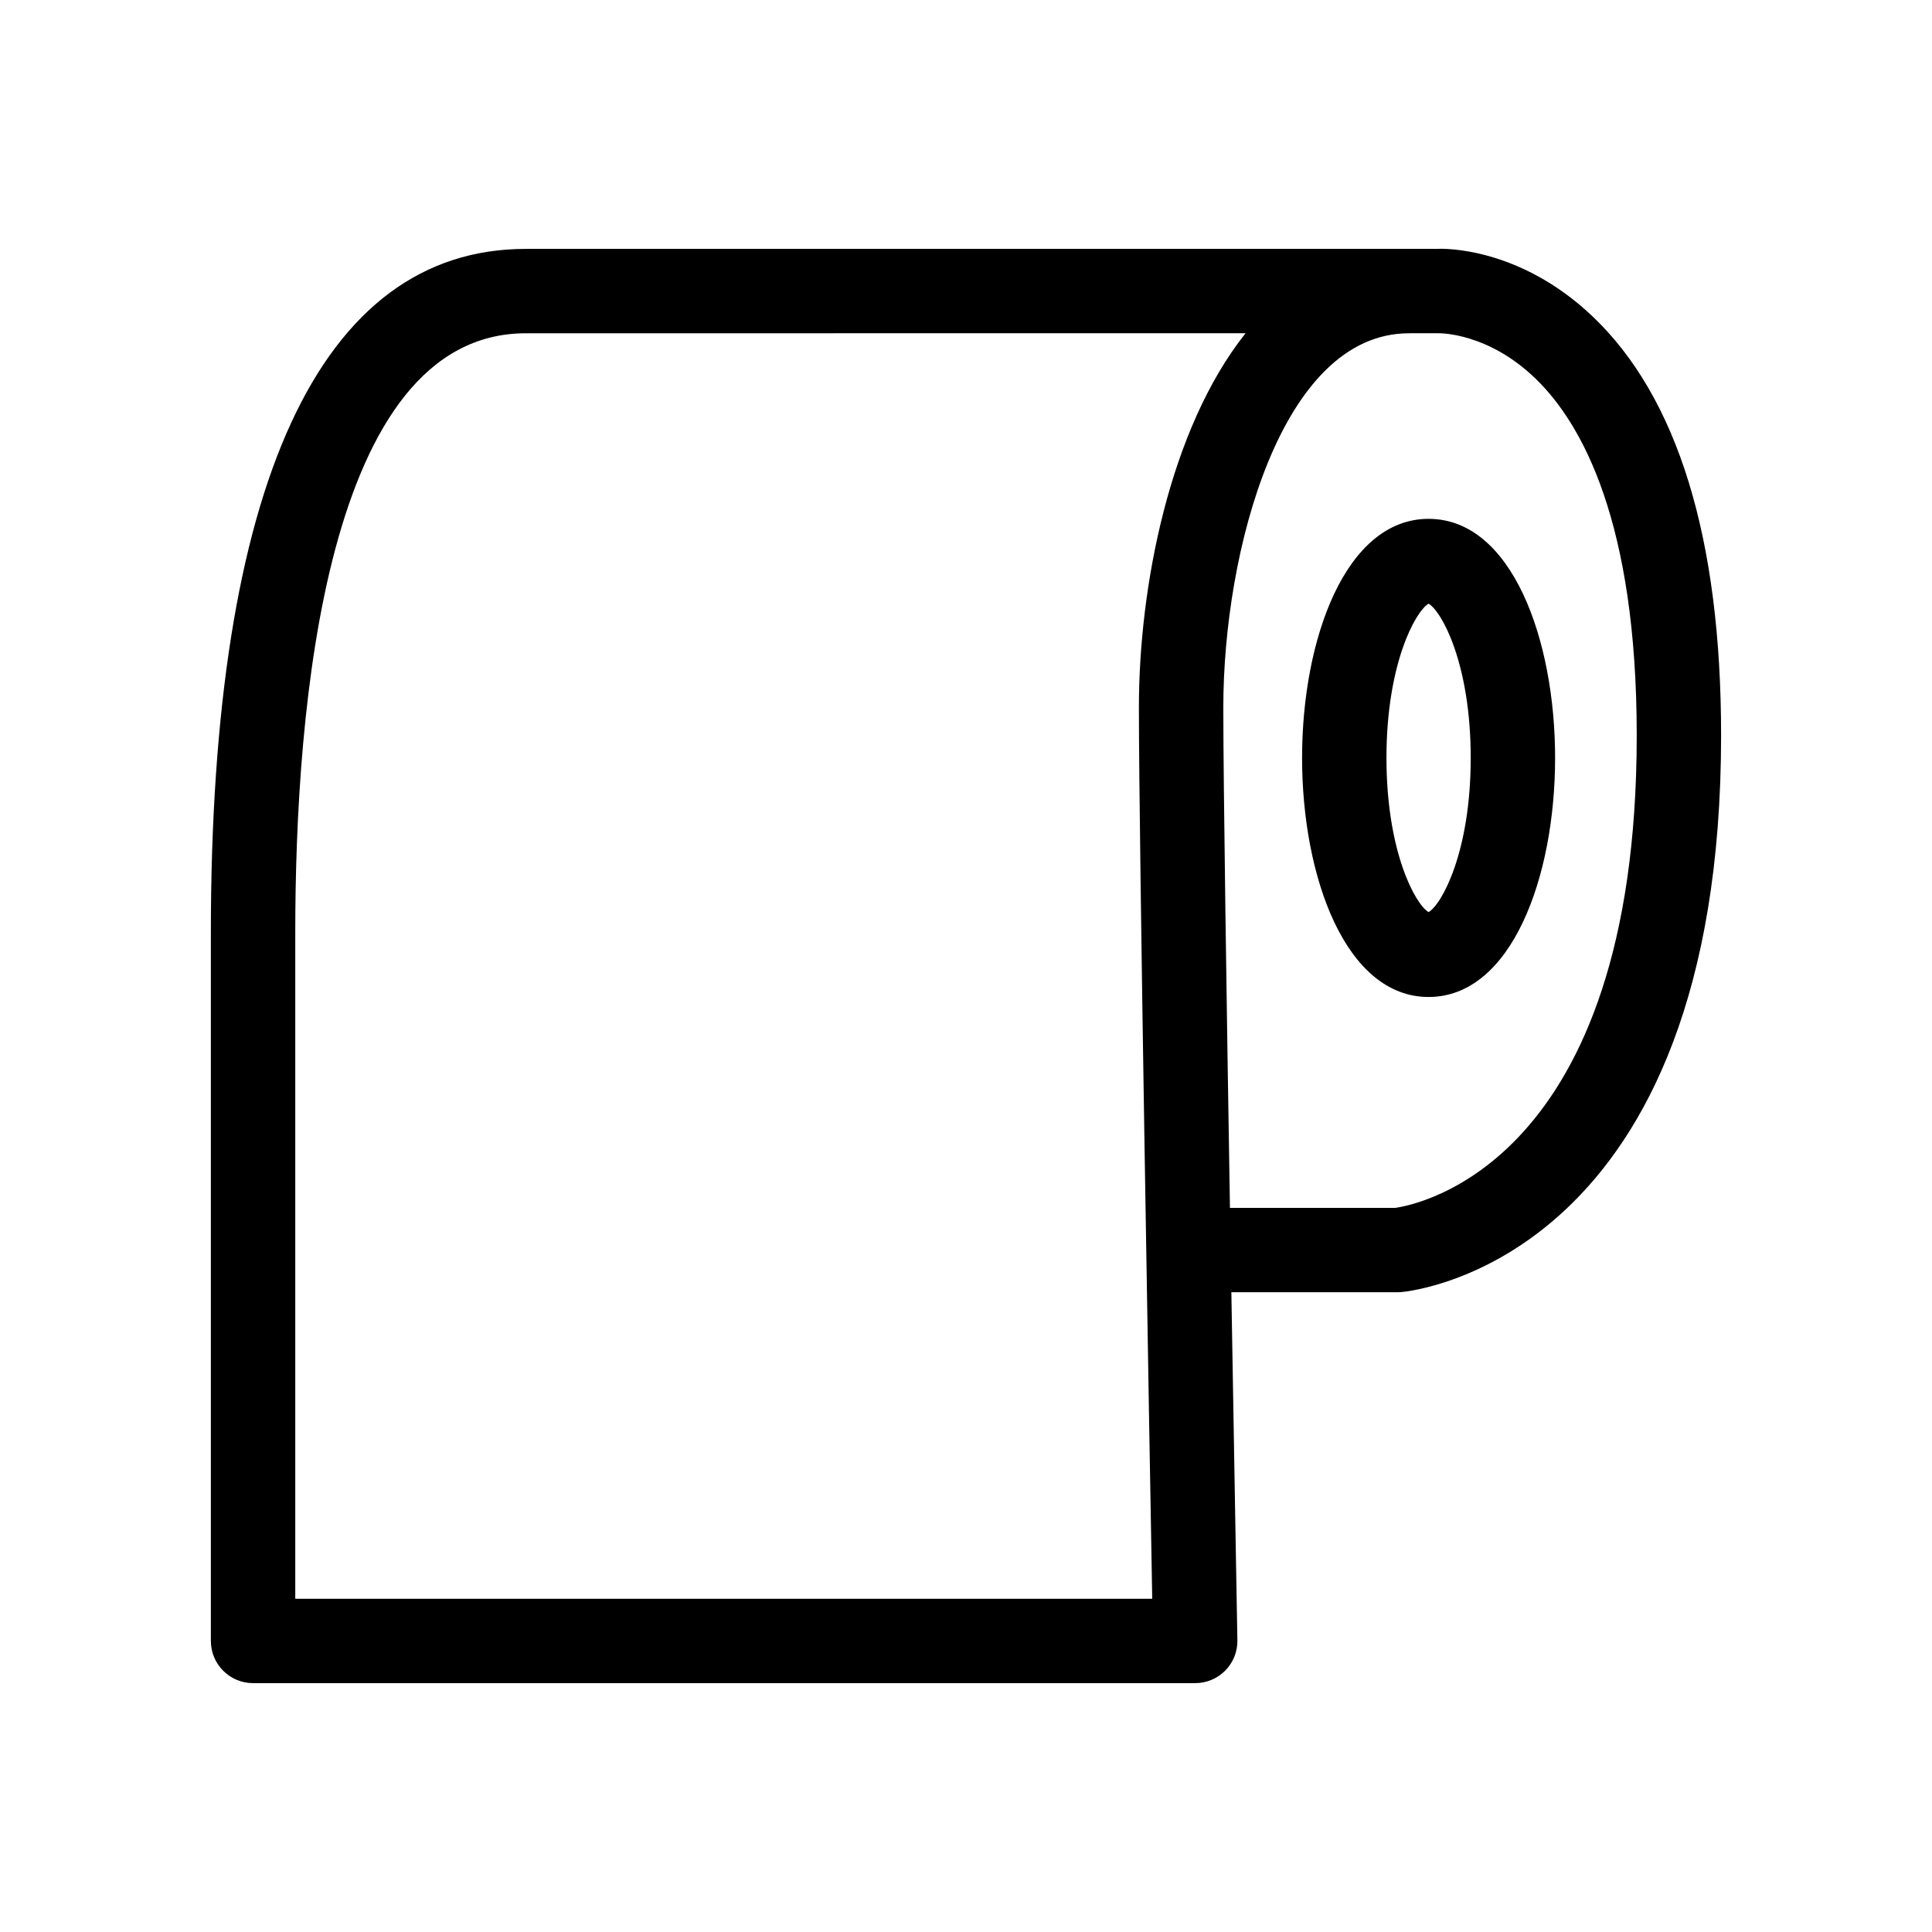
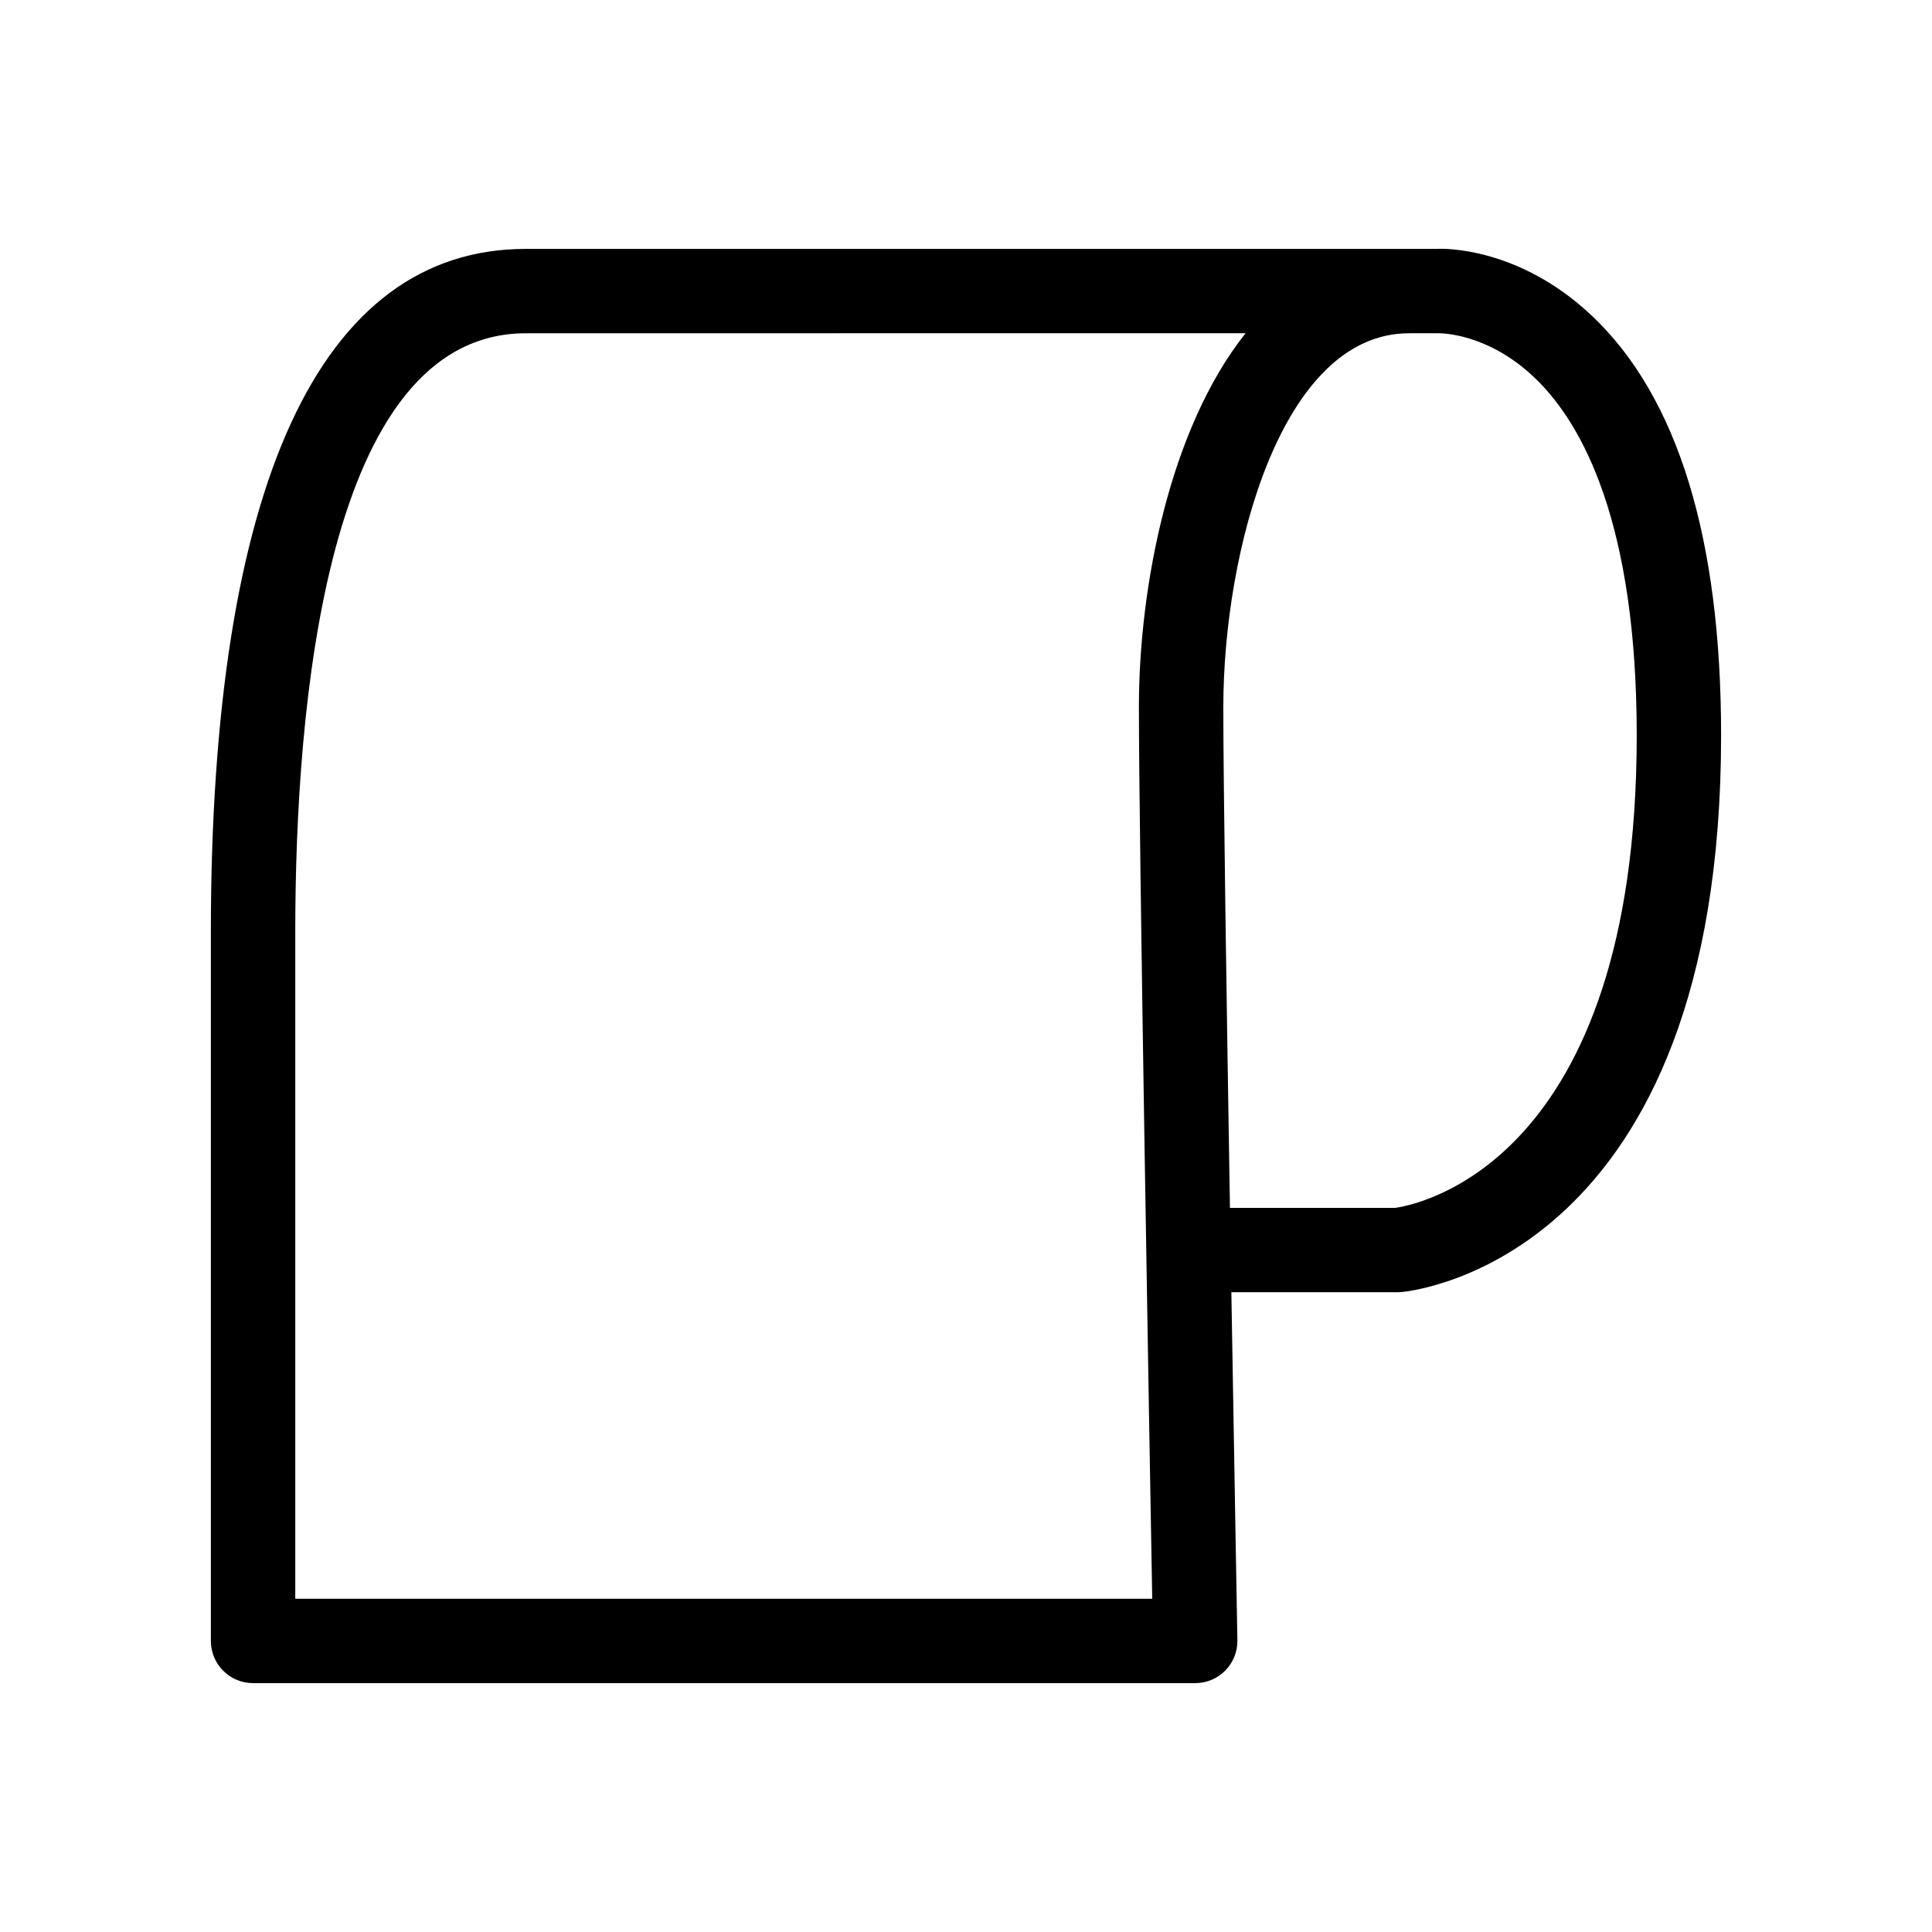
<svg xmlns="http://www.w3.org/2000/svg" fill="#000000" width="800px" height="800px" version="1.1" viewBox="144 144 512 512">
  <g>
    <path d="m565.97 227.78c-19.422-18.426-39.543-17.941-41.141-17.82h-241.47c-54.605 0-83.477 62.625-83.477 181.1v187.81c0 6.172 5.008 11.18 11.18 11.18h249.68c3.004 0 5.875-1.203 7.981-3.344 2.102-2.141 3.258-5.039 3.199-8.035-0.012-0.918-0.77-42.742-1.598-92.211h44.082c0.332 0 0.668-0.02 1-0.051 3.457-0.309 84.703-9.207 84.703-147.52 0-52.23-11.488-89.613-34.133-111.11zm-116.61 339.91h-227.11v-176.63c0-59.285 7.941-158.74 61.113-158.74l190.73-0.008c-20.172 25.355-28.27 67.301-28.27 99.129 0 35.66 2.75 192.46 3.531 236.25zm64.395-103.59h-43.805c-0.902-54.801-1.758-112.77-1.758-132.66 0-41.16 15.258-99.117 49.191-99.117 0.145 0 0.289 0 0.434-0.008h7.449c0.371 0 13.211-0.156 25.863 12.211 12.148 11.863 26.621 37.875 26.621 94.371 0 113.5-58.379 124.42-63.996 125.2z" />
-     <path d="m522.59 281.5c-22.012 0-33.527 31.871-33.527 63.355 0 31.48 11.52 63.355 33.527 63.355 22.012 0 33.527-31.871 33.527-63.355s-11.516-63.355-33.527-63.355zm0 104.22c-3.484-2.035-11.164-15.953-11.164-40.871 0-24.926 7.688-38.836 11.164-40.871 3.484 2.027 11.164 15.938 11.164 40.871 0.004 24.926-7.68 38.844-11.164 40.871z" />
  </g>
</svg>